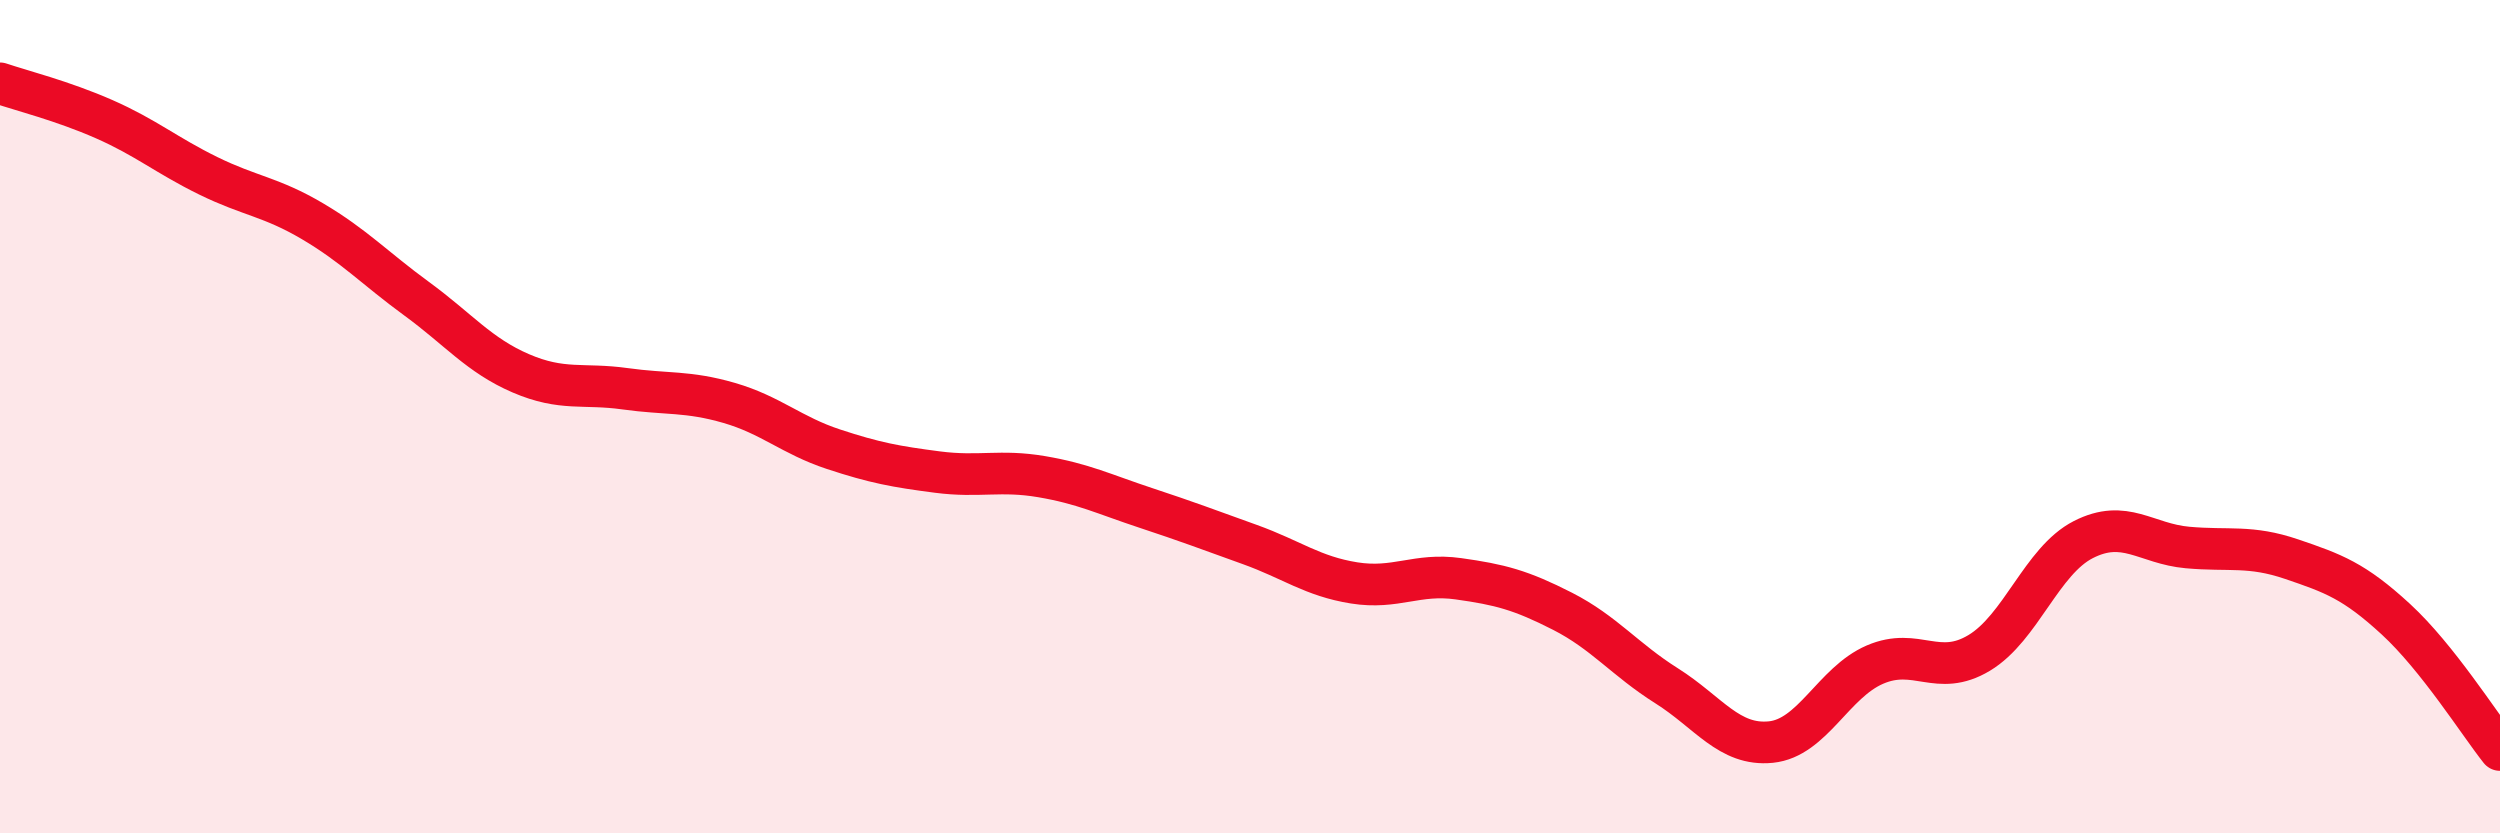
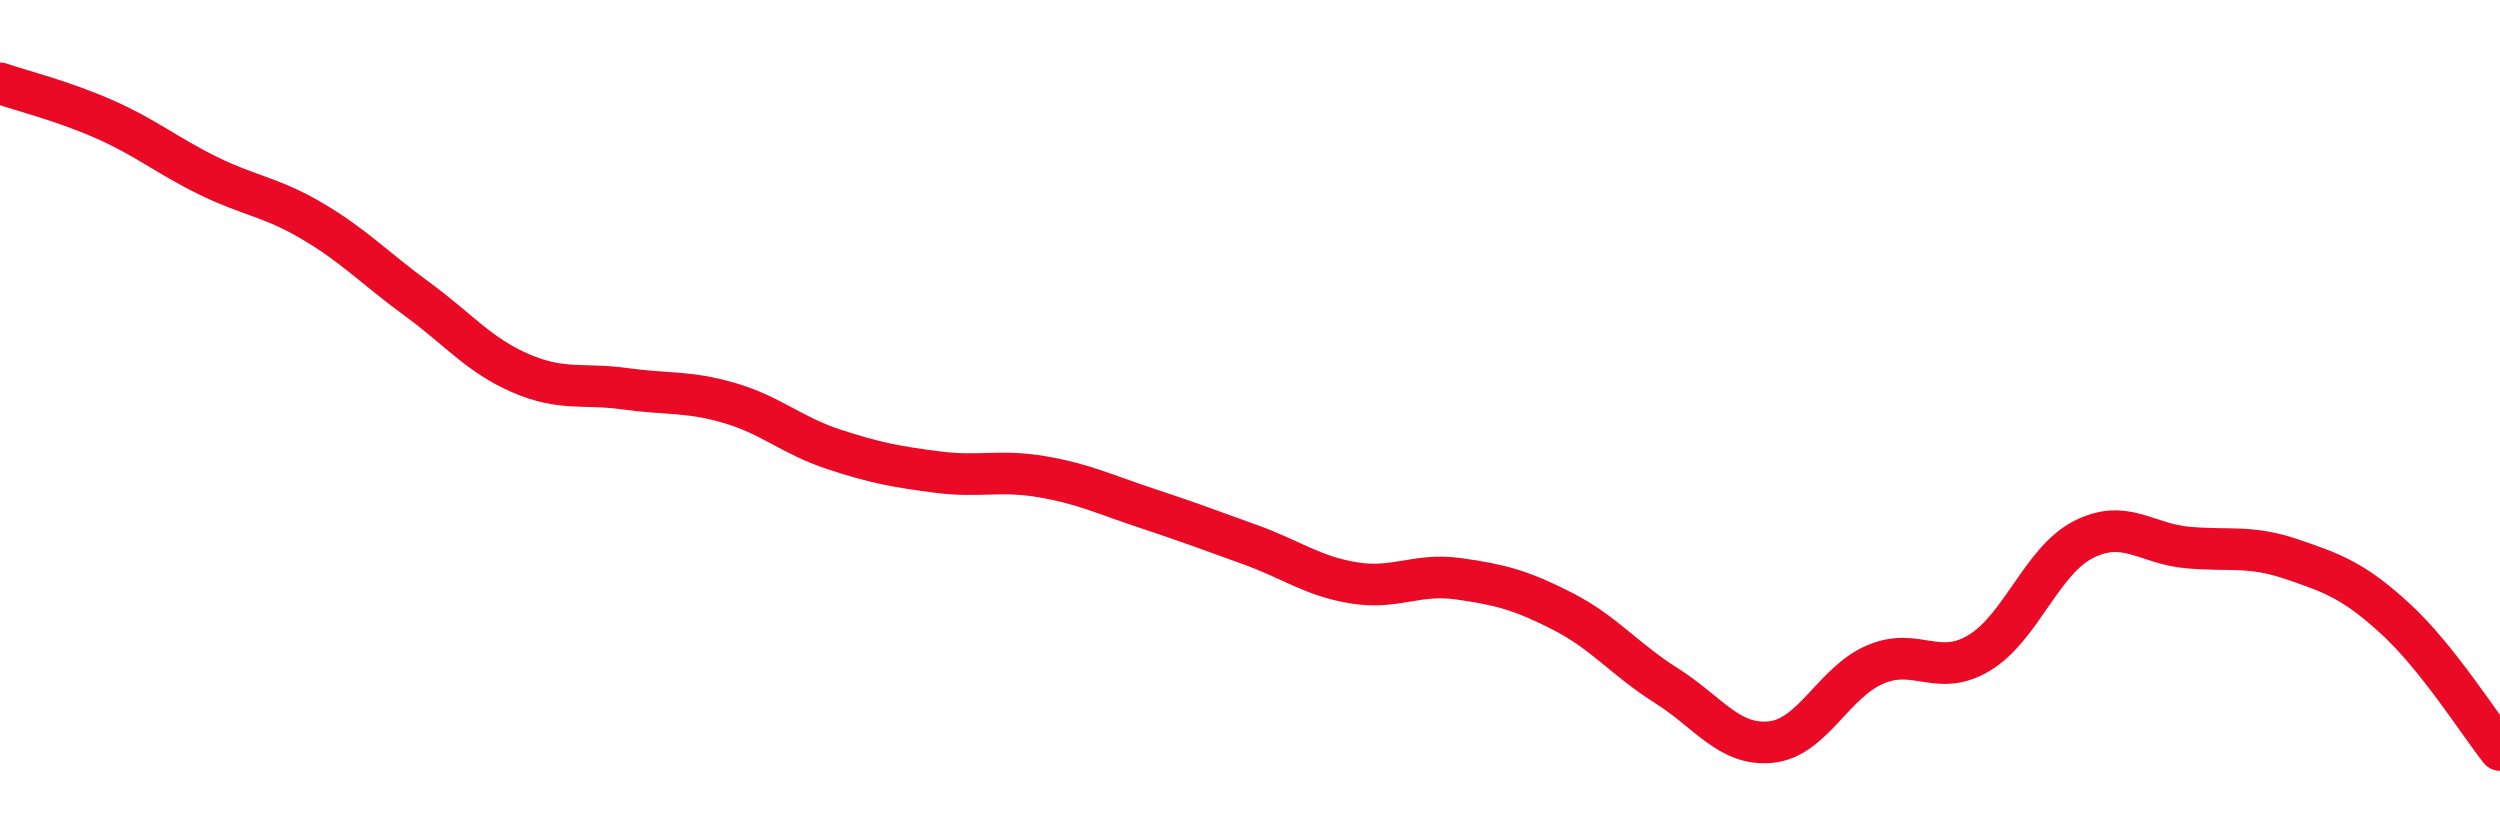
<svg xmlns="http://www.w3.org/2000/svg" width="60" height="20" viewBox="0 0 60 20">
-   <path d="M 0,2 C 0.5,2.17 1.5,2.42 2.5,2.86 C 3.5,3.3 4,3.73 5,4.22 C 6,4.71 6.5,4.72 7.5,5.31 C 8.5,5.9 9,6.44 10,7.17 C 11,7.9 11.5,8.53 12.5,8.96 C 13.5,9.39 14,9.19 15,9.33 C 16,9.47 16.5,9.38 17.5,9.67 C 18.5,9.96 19,10.45 20,10.78 C 21,11.11 21.5,11.2 22.5,11.33 C 23.5,11.46 24,11.27 25,11.44 C 26,11.61 26.5,11.86 27.5,12.19 C 28.5,12.52 29,12.71 30,13.07 C 31,13.43 31.5,13.83 32.5,13.99 C 33.5,14.15 34,13.75 35,13.89 C 36,14.03 36.5,14.16 37.5,14.67 C 38.5,15.18 39,15.83 40,16.46 C 41,17.09 41.5,17.91 42.5,17.81 C 43.5,17.71 44,16.38 45,15.95 C 46,15.52 46.5,16.27 47.5,15.67 C 48.5,15.07 49,13.46 50,12.95 C 51,12.44 51.5,13.05 52.5,13.14 C 53.5,13.23 54,13.08 55,13.42 C 56,13.76 56.5,13.94 57.5,14.86 C 58.5,15.78 59.5,17.37 60,18L60 20L0 20Z" fill="#EB0A25" opacity="0.1" stroke-linecap="round" stroke-linejoin="round" />
  <path d="M 0,2 C 0.5,2.17 1.5,2.42 2.5,2.86 C 3.5,3.3 4,3.73 5,4.22 C 6,4.71 6.5,4.72 7.5,5.31 C 8.5,5.9 9,6.44 10,7.17 C 11,7.9 11.5,8.53 12.5,8.96 C 13.5,9.39 14,9.19 15,9.33 C 16,9.47 16.5,9.38 17.5,9.67 C 18.5,9.96 19,10.45 20,10.78 C 21,11.11 21.5,11.2 22.5,11.33 C 23.5,11.46 24,11.27 25,11.44 C 26,11.61 26.5,11.86 27.5,12.19 C 28.5,12.52 29,12.71 30,13.07 C 31,13.43 31.5,13.83 32.5,13.99 C 33.5,14.15 34,13.75 35,13.89 C 36,14.03 36.5,14.16 37.5,14.67 C 38.5,15.18 39,15.83 40,16.46 C 41,17.09 41.5,17.91 42.5,17.81 C 43.5,17.71 44,16.38 45,15.95 C 46,15.52 46.5,16.27 47.5,15.67 C 48.5,15.07 49,13.46 50,12.95 C 51,12.44 51.5,13.05 52.5,13.14 C 53.5,13.23 54,13.08 55,13.42 C 56,13.76 56.5,13.94 57.5,14.86 C 58.5,15.78 59.5,17.37 60,18" stroke="#EB0A25" stroke-width="1" fill="none" stroke-linecap="round" stroke-linejoin="round" />
</svg>